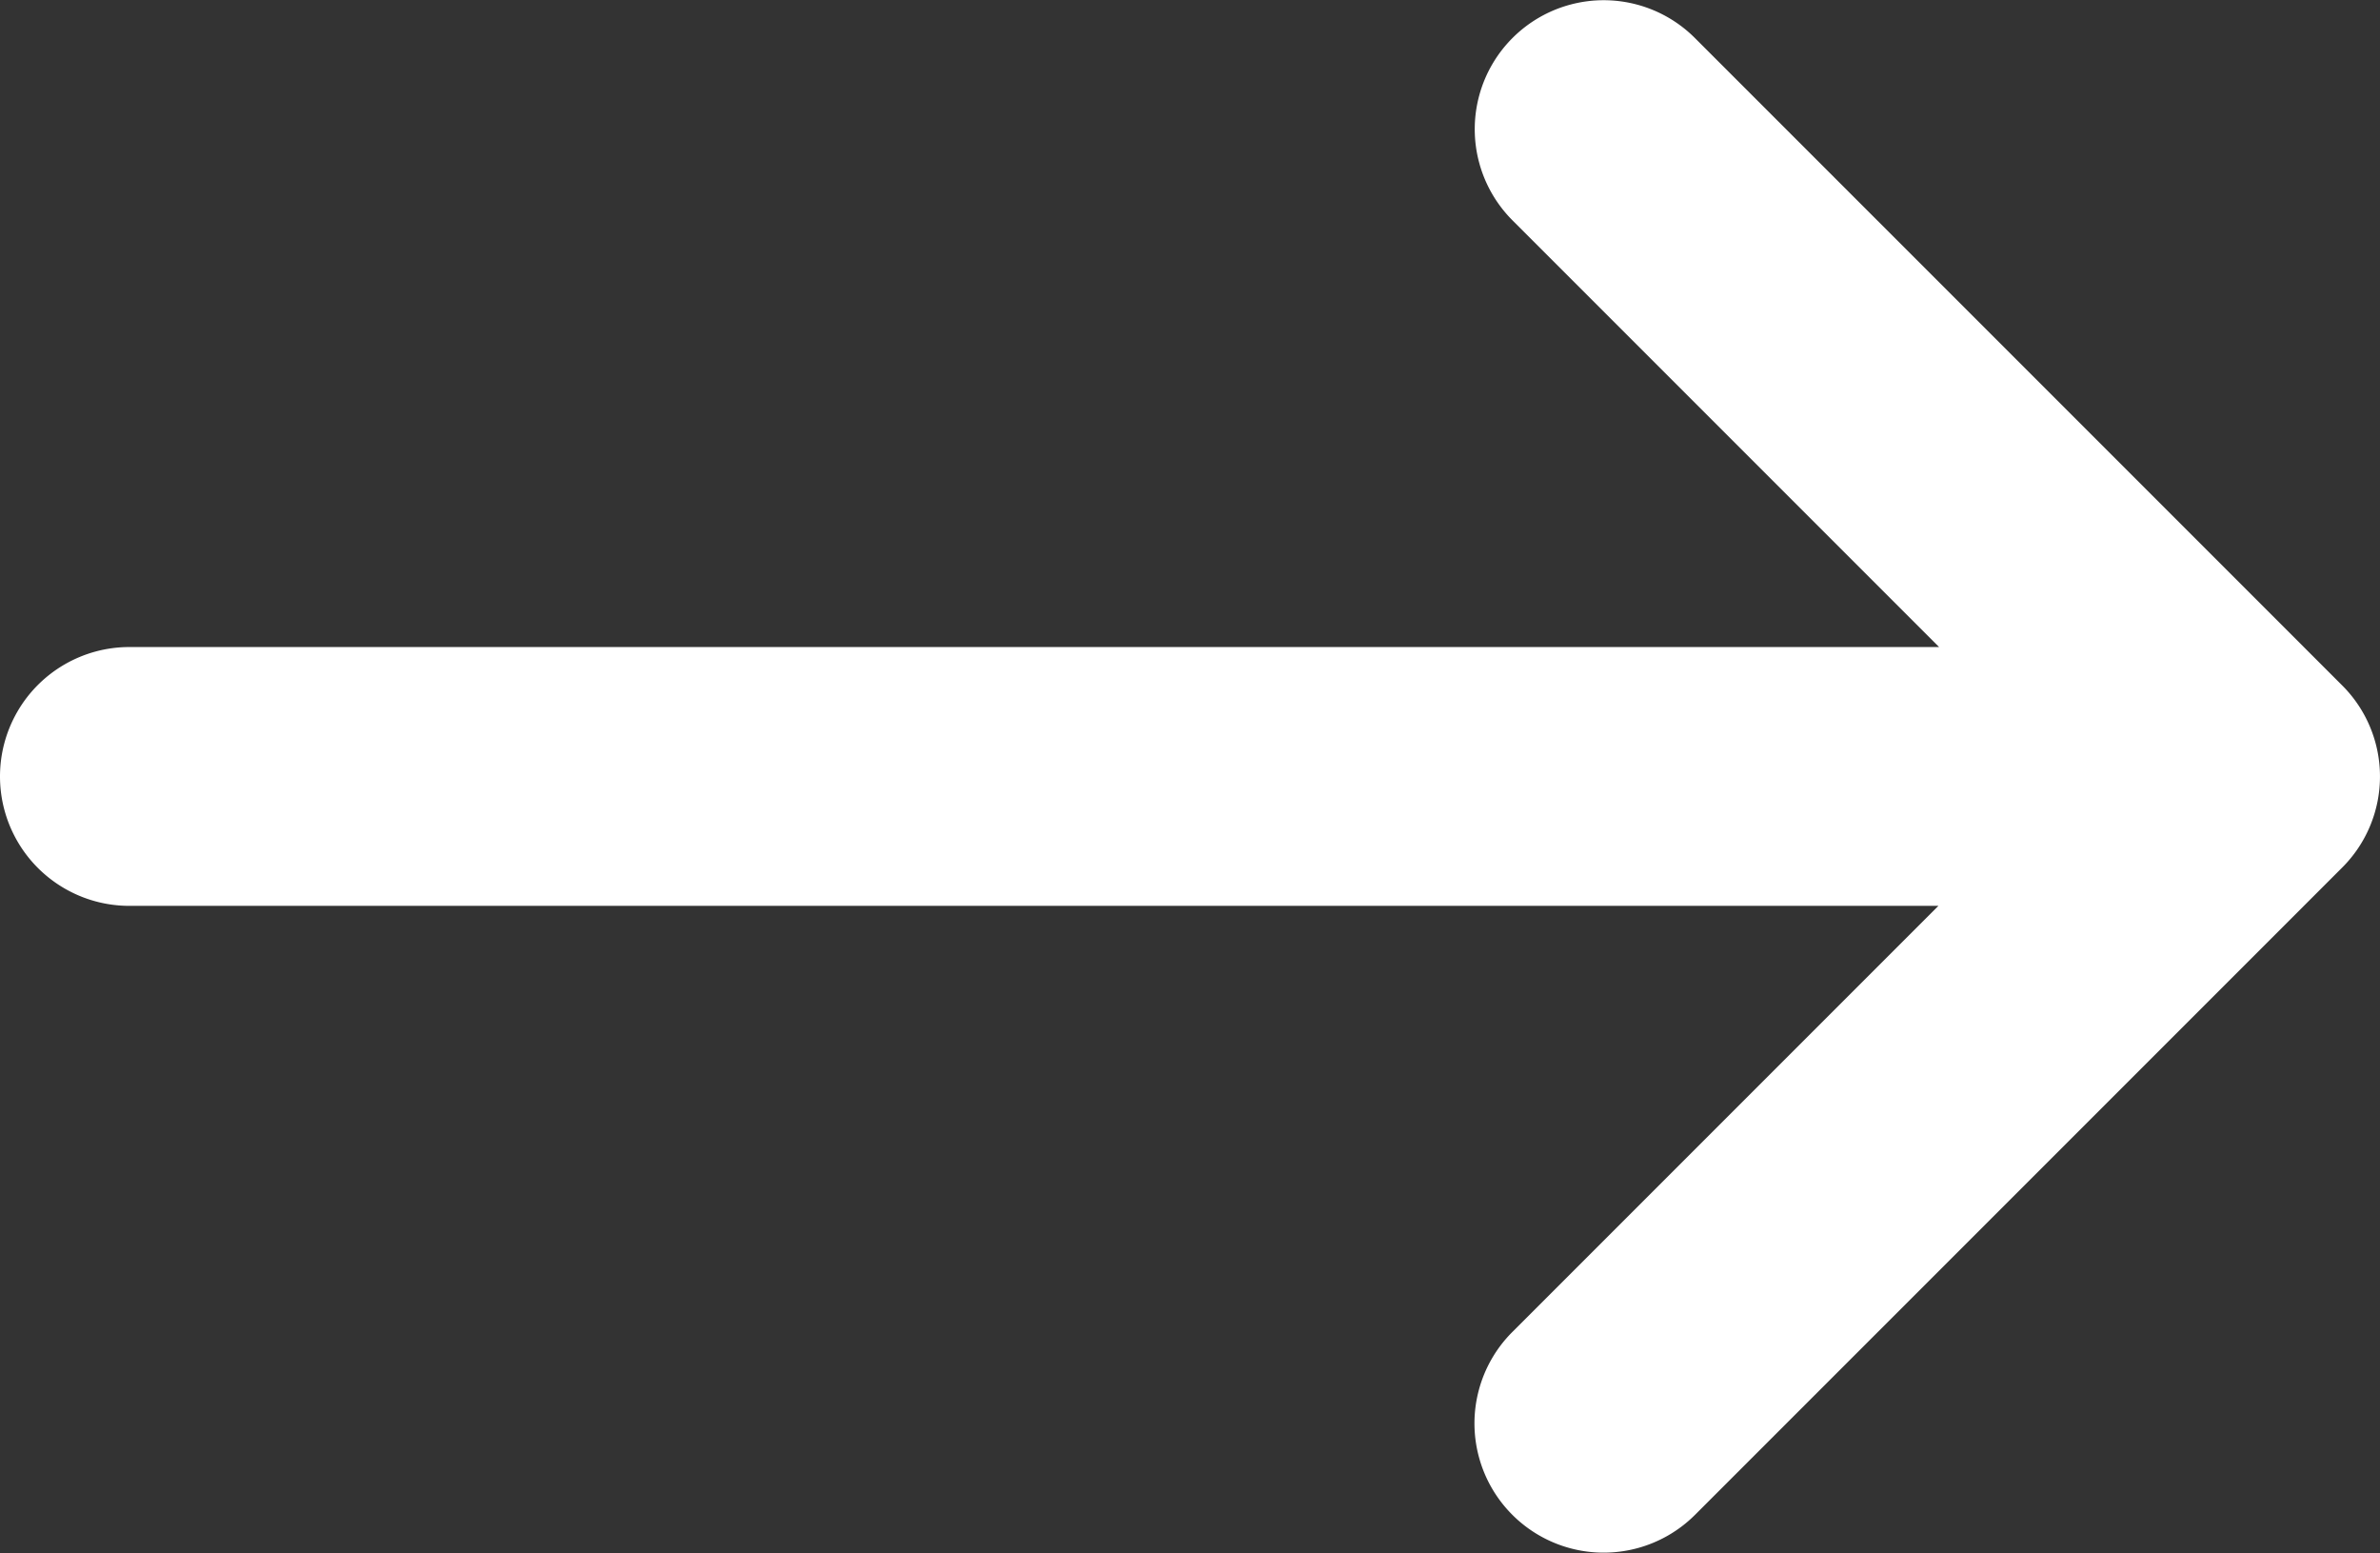
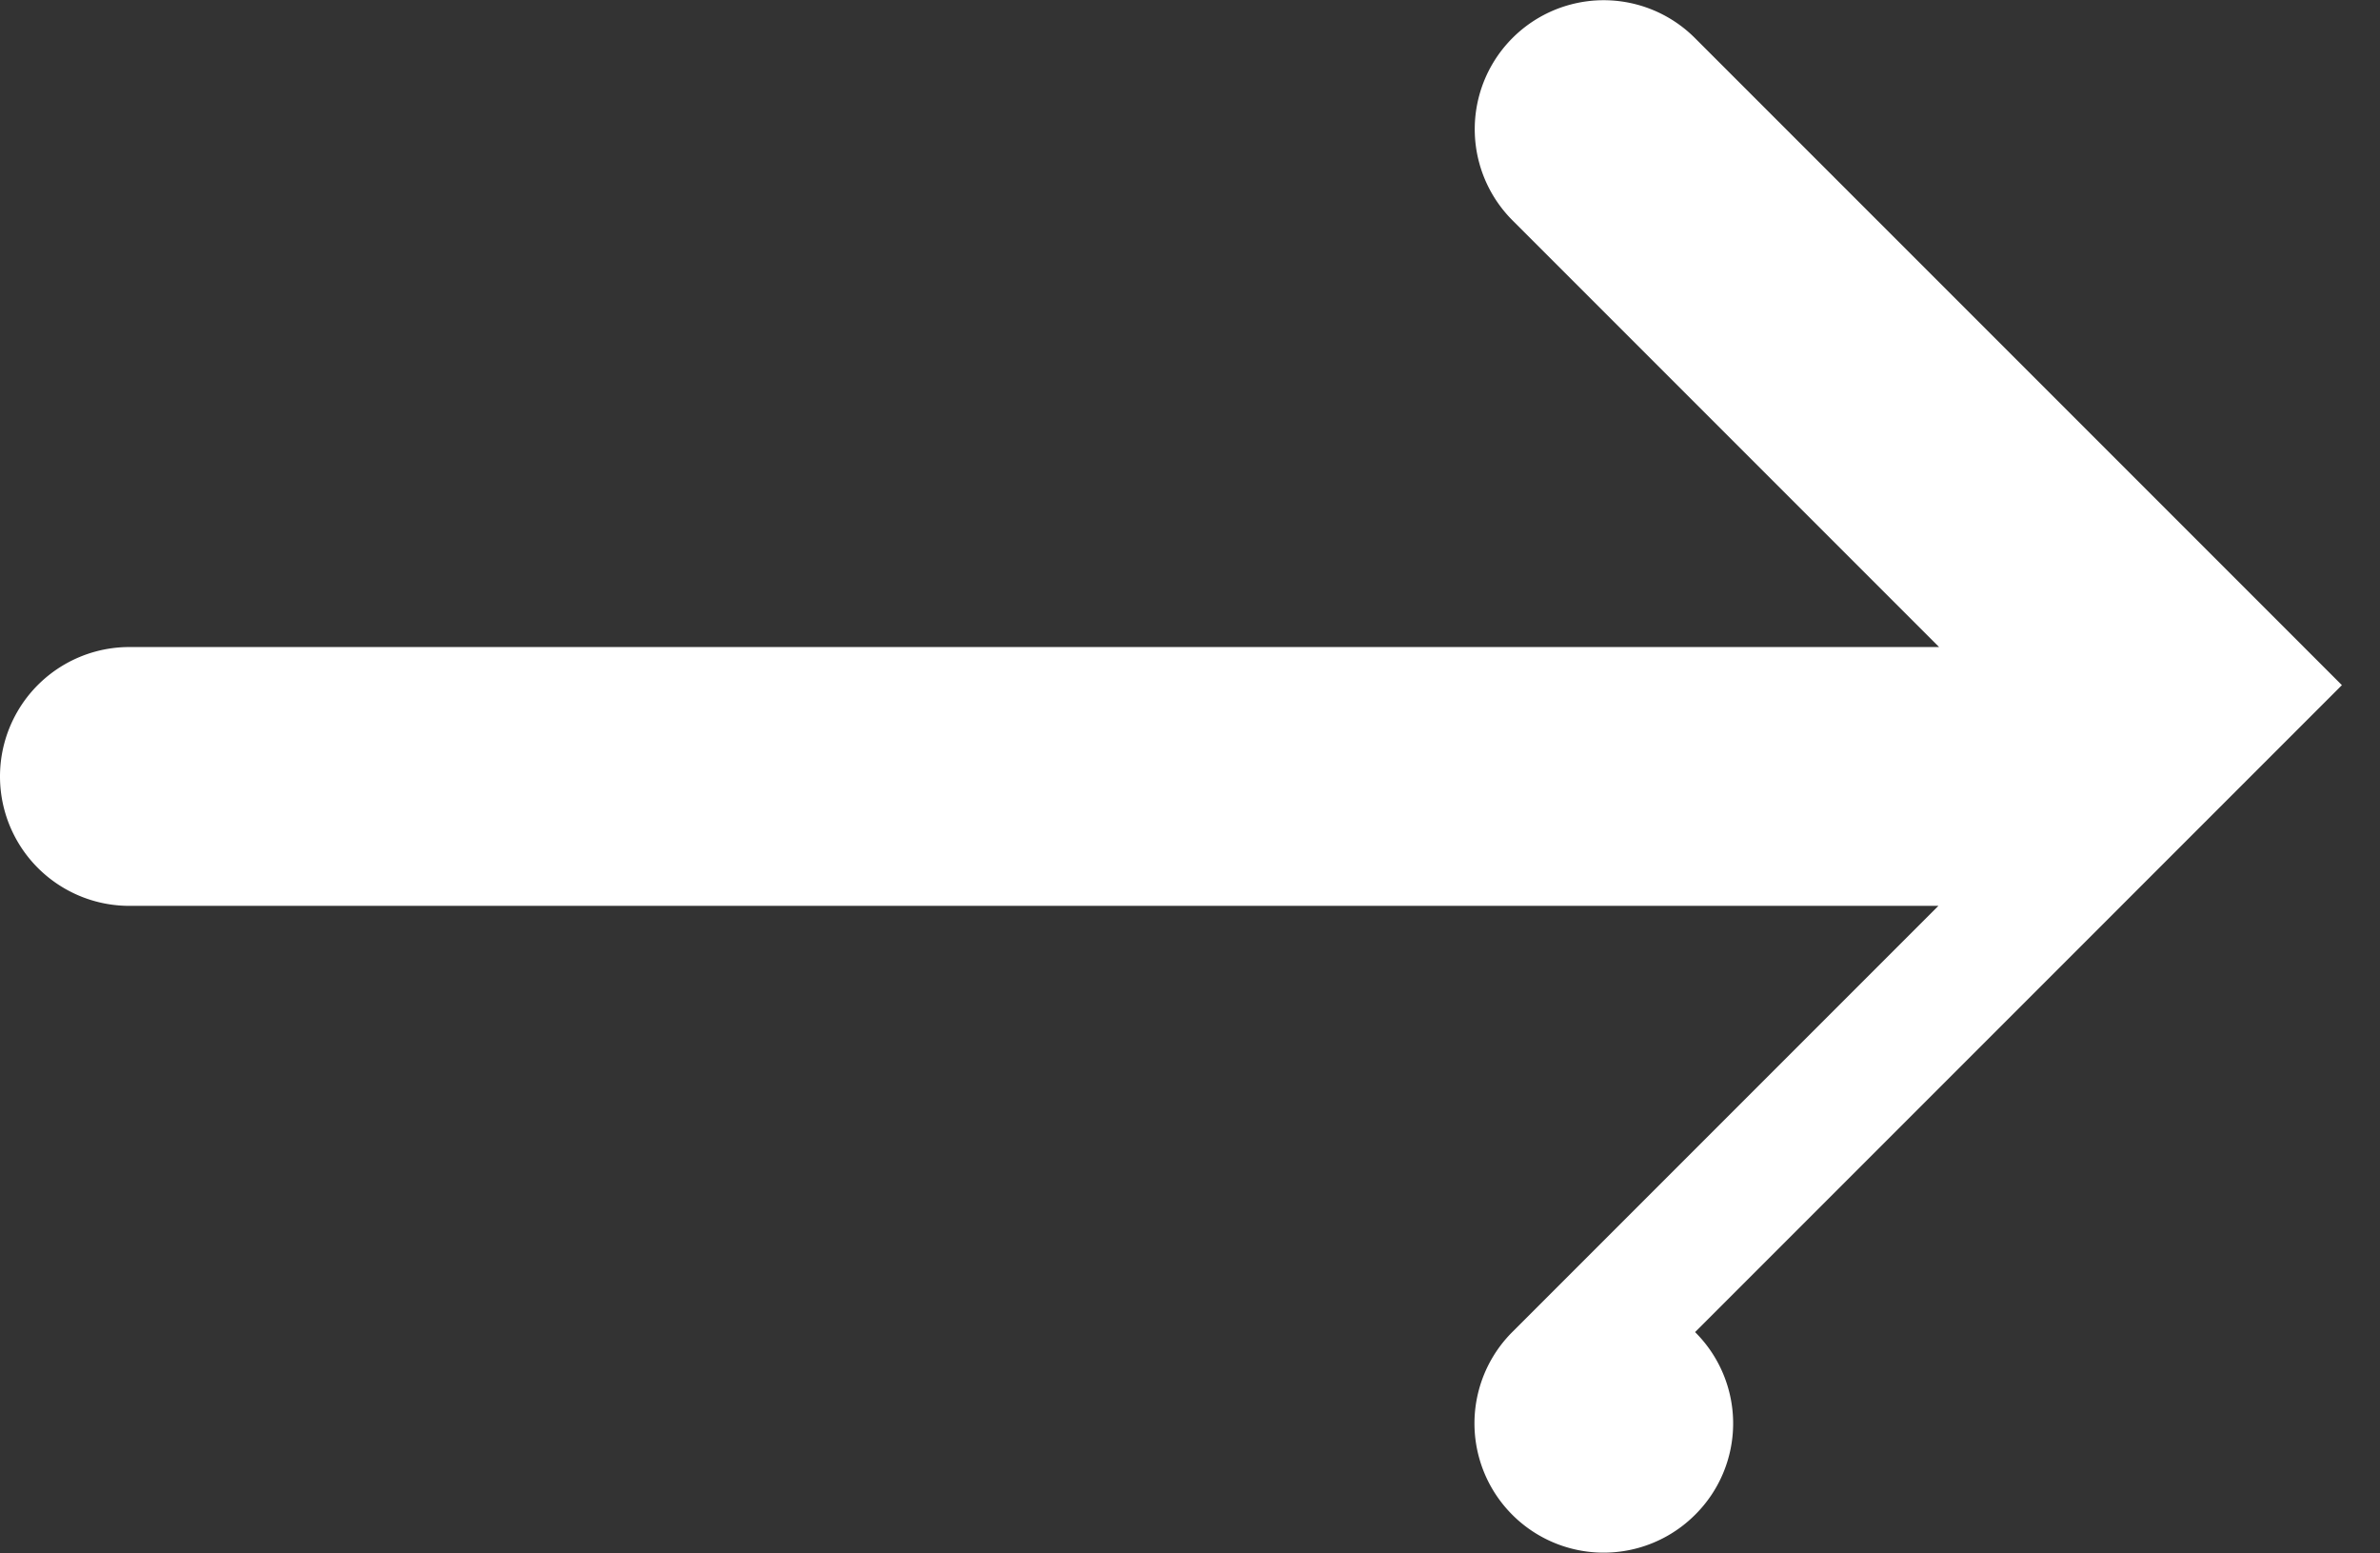
<svg xmlns="http://www.w3.org/2000/svg" width="27.114" height="17.689" viewBox="0 0 27.114 17.689">
  <rect x="0" y="0" width="27.114" height="17.689" fill="#333333" stroke="none" />
-   <path d="m251.549 274.345-7.369-7.369a1.469 1.469 0 1 0-2.082 2.073l4.862 4.862h-20.617a1.474 1.474 0 1 0 0 2.948h20.609l-4.854 4.854a1.472 1.472 0 0 0 2.082 2.082l7.369-7.369a1.465 1.465 0 0 0 0-2.081z" transform="translate(-224.869 -266.541)" style="fill:#fff" />
+   <path d="m251.549 274.345-7.369-7.369a1.469 1.469 0 1 0-2.082 2.073l4.862 4.862h-20.617a1.474 1.474 0 1 0 0 2.948h20.609l-4.854 4.854a1.472 1.472 0 0 0 2.082 2.082a1.465 1.465 0 0 0 0-2.081z" transform="translate(-224.869 -266.541)" style="fill:#fff" />
</svg>